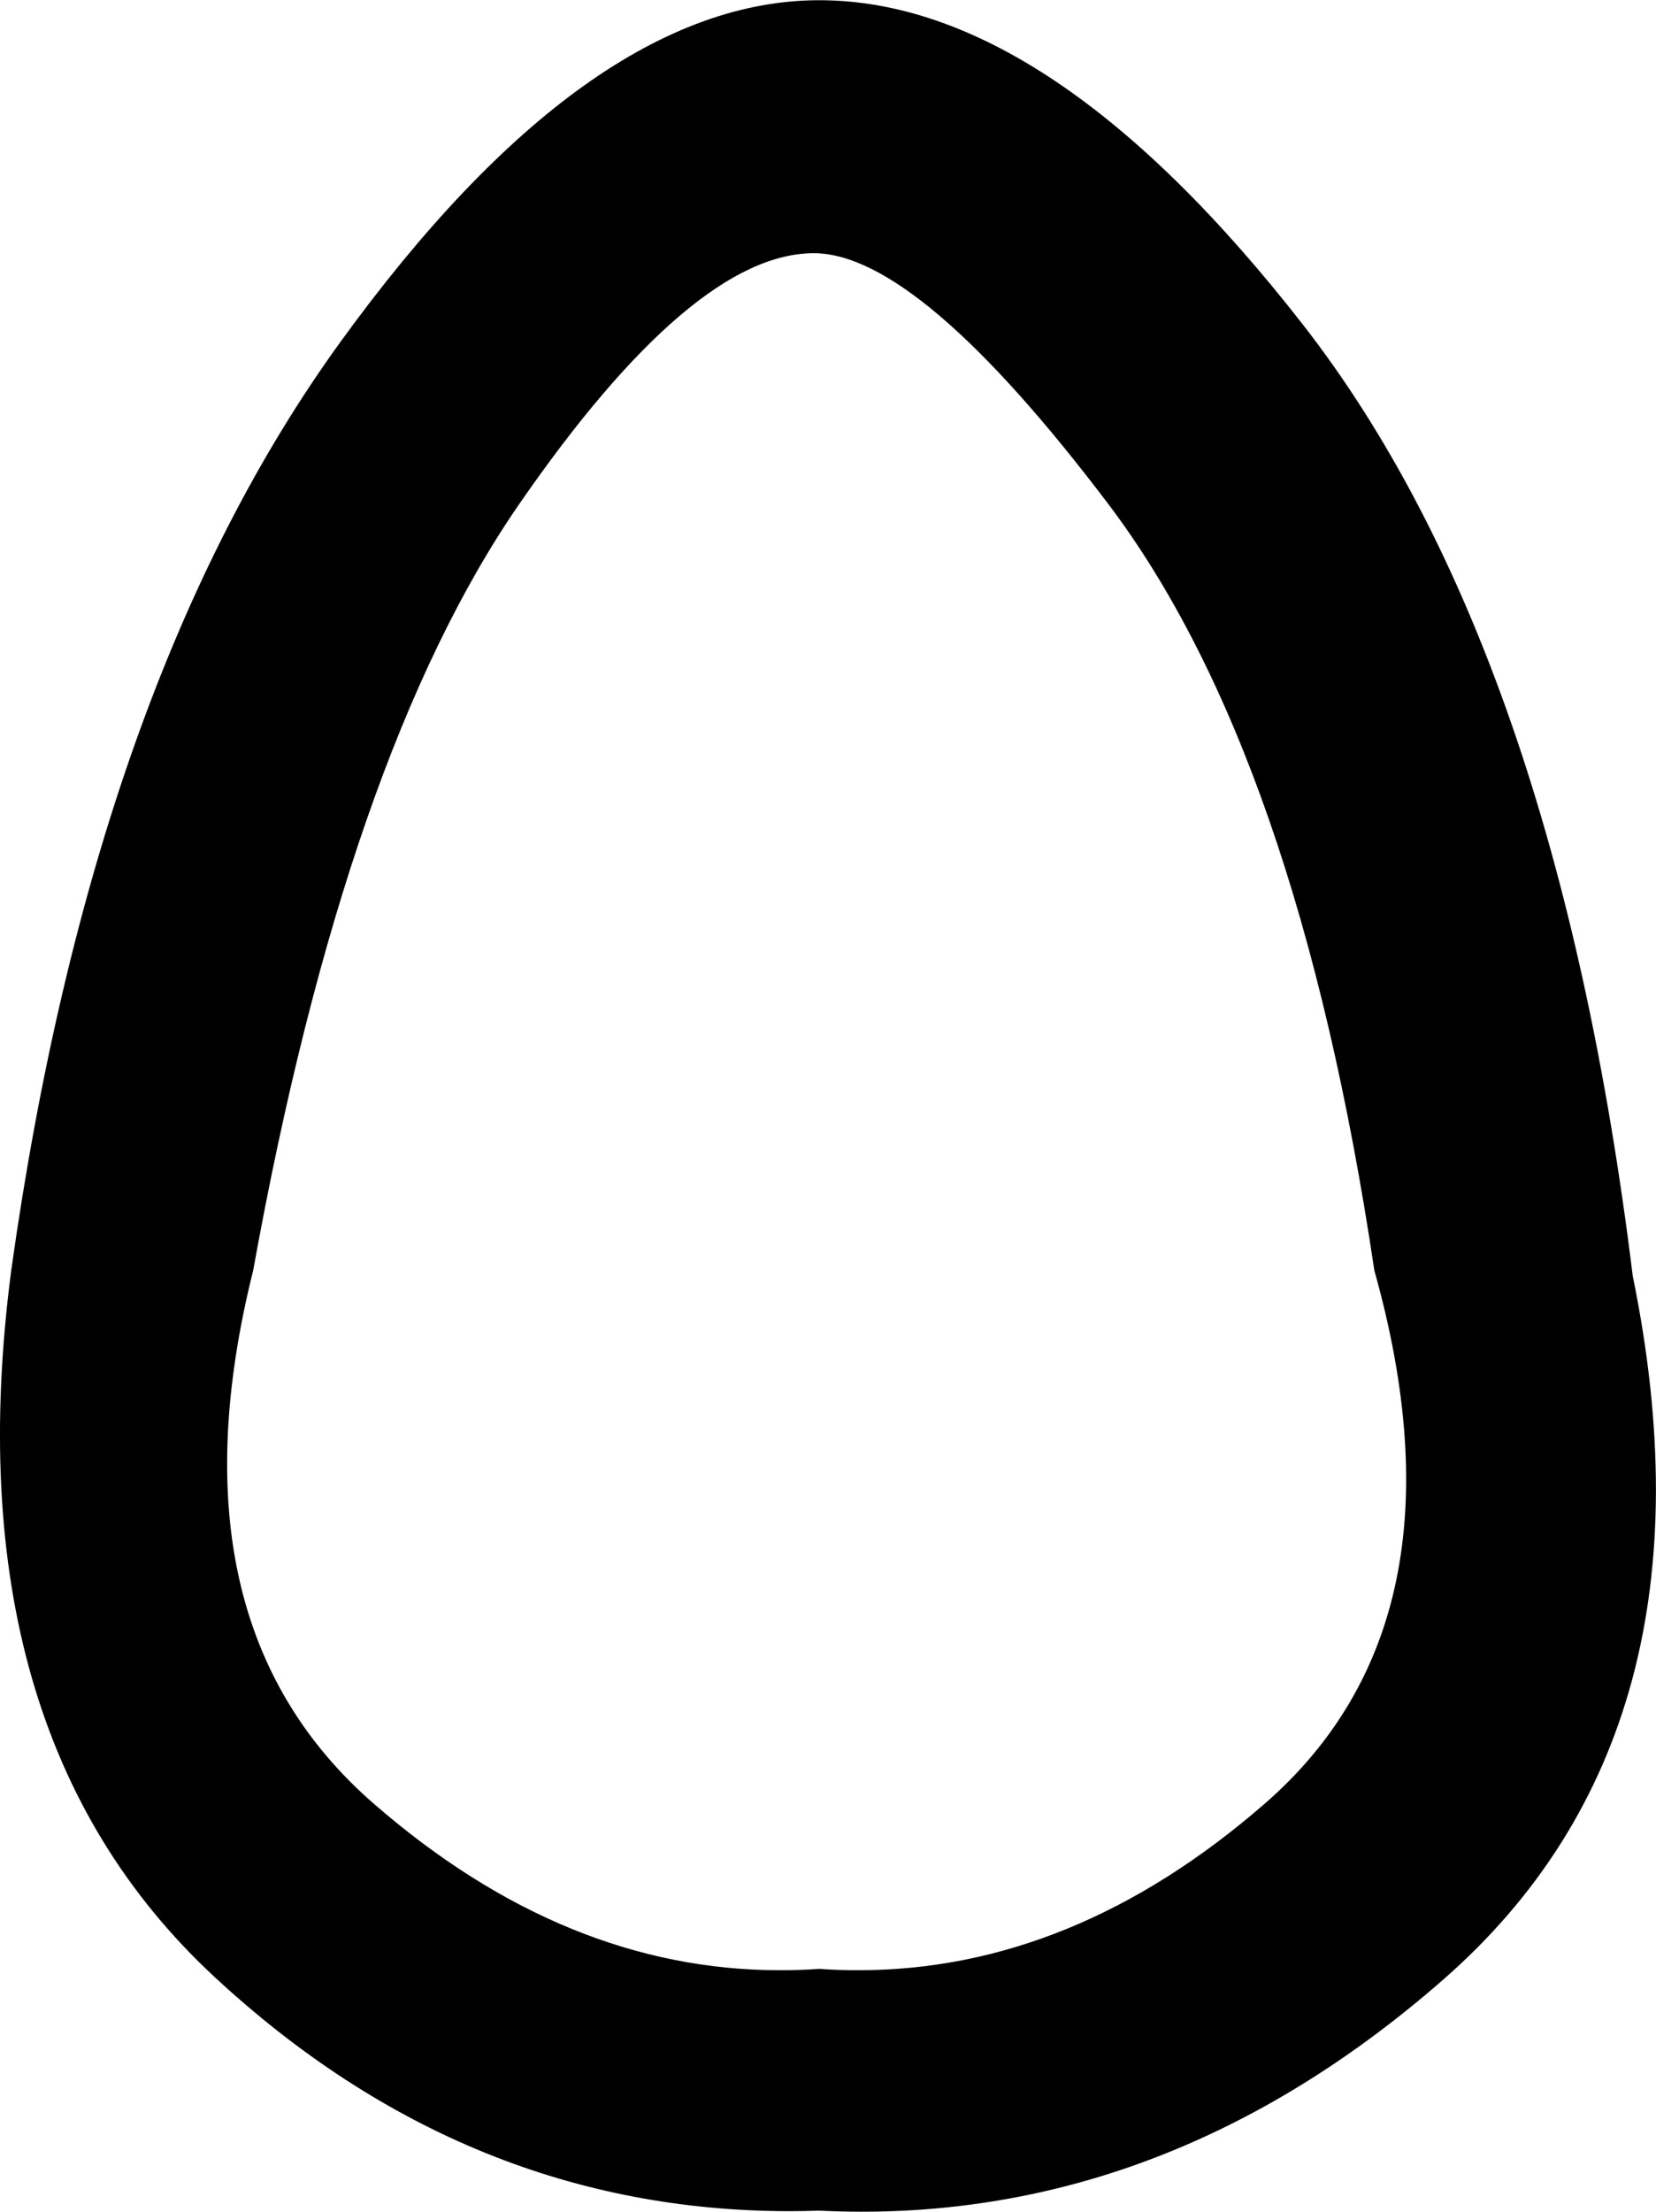
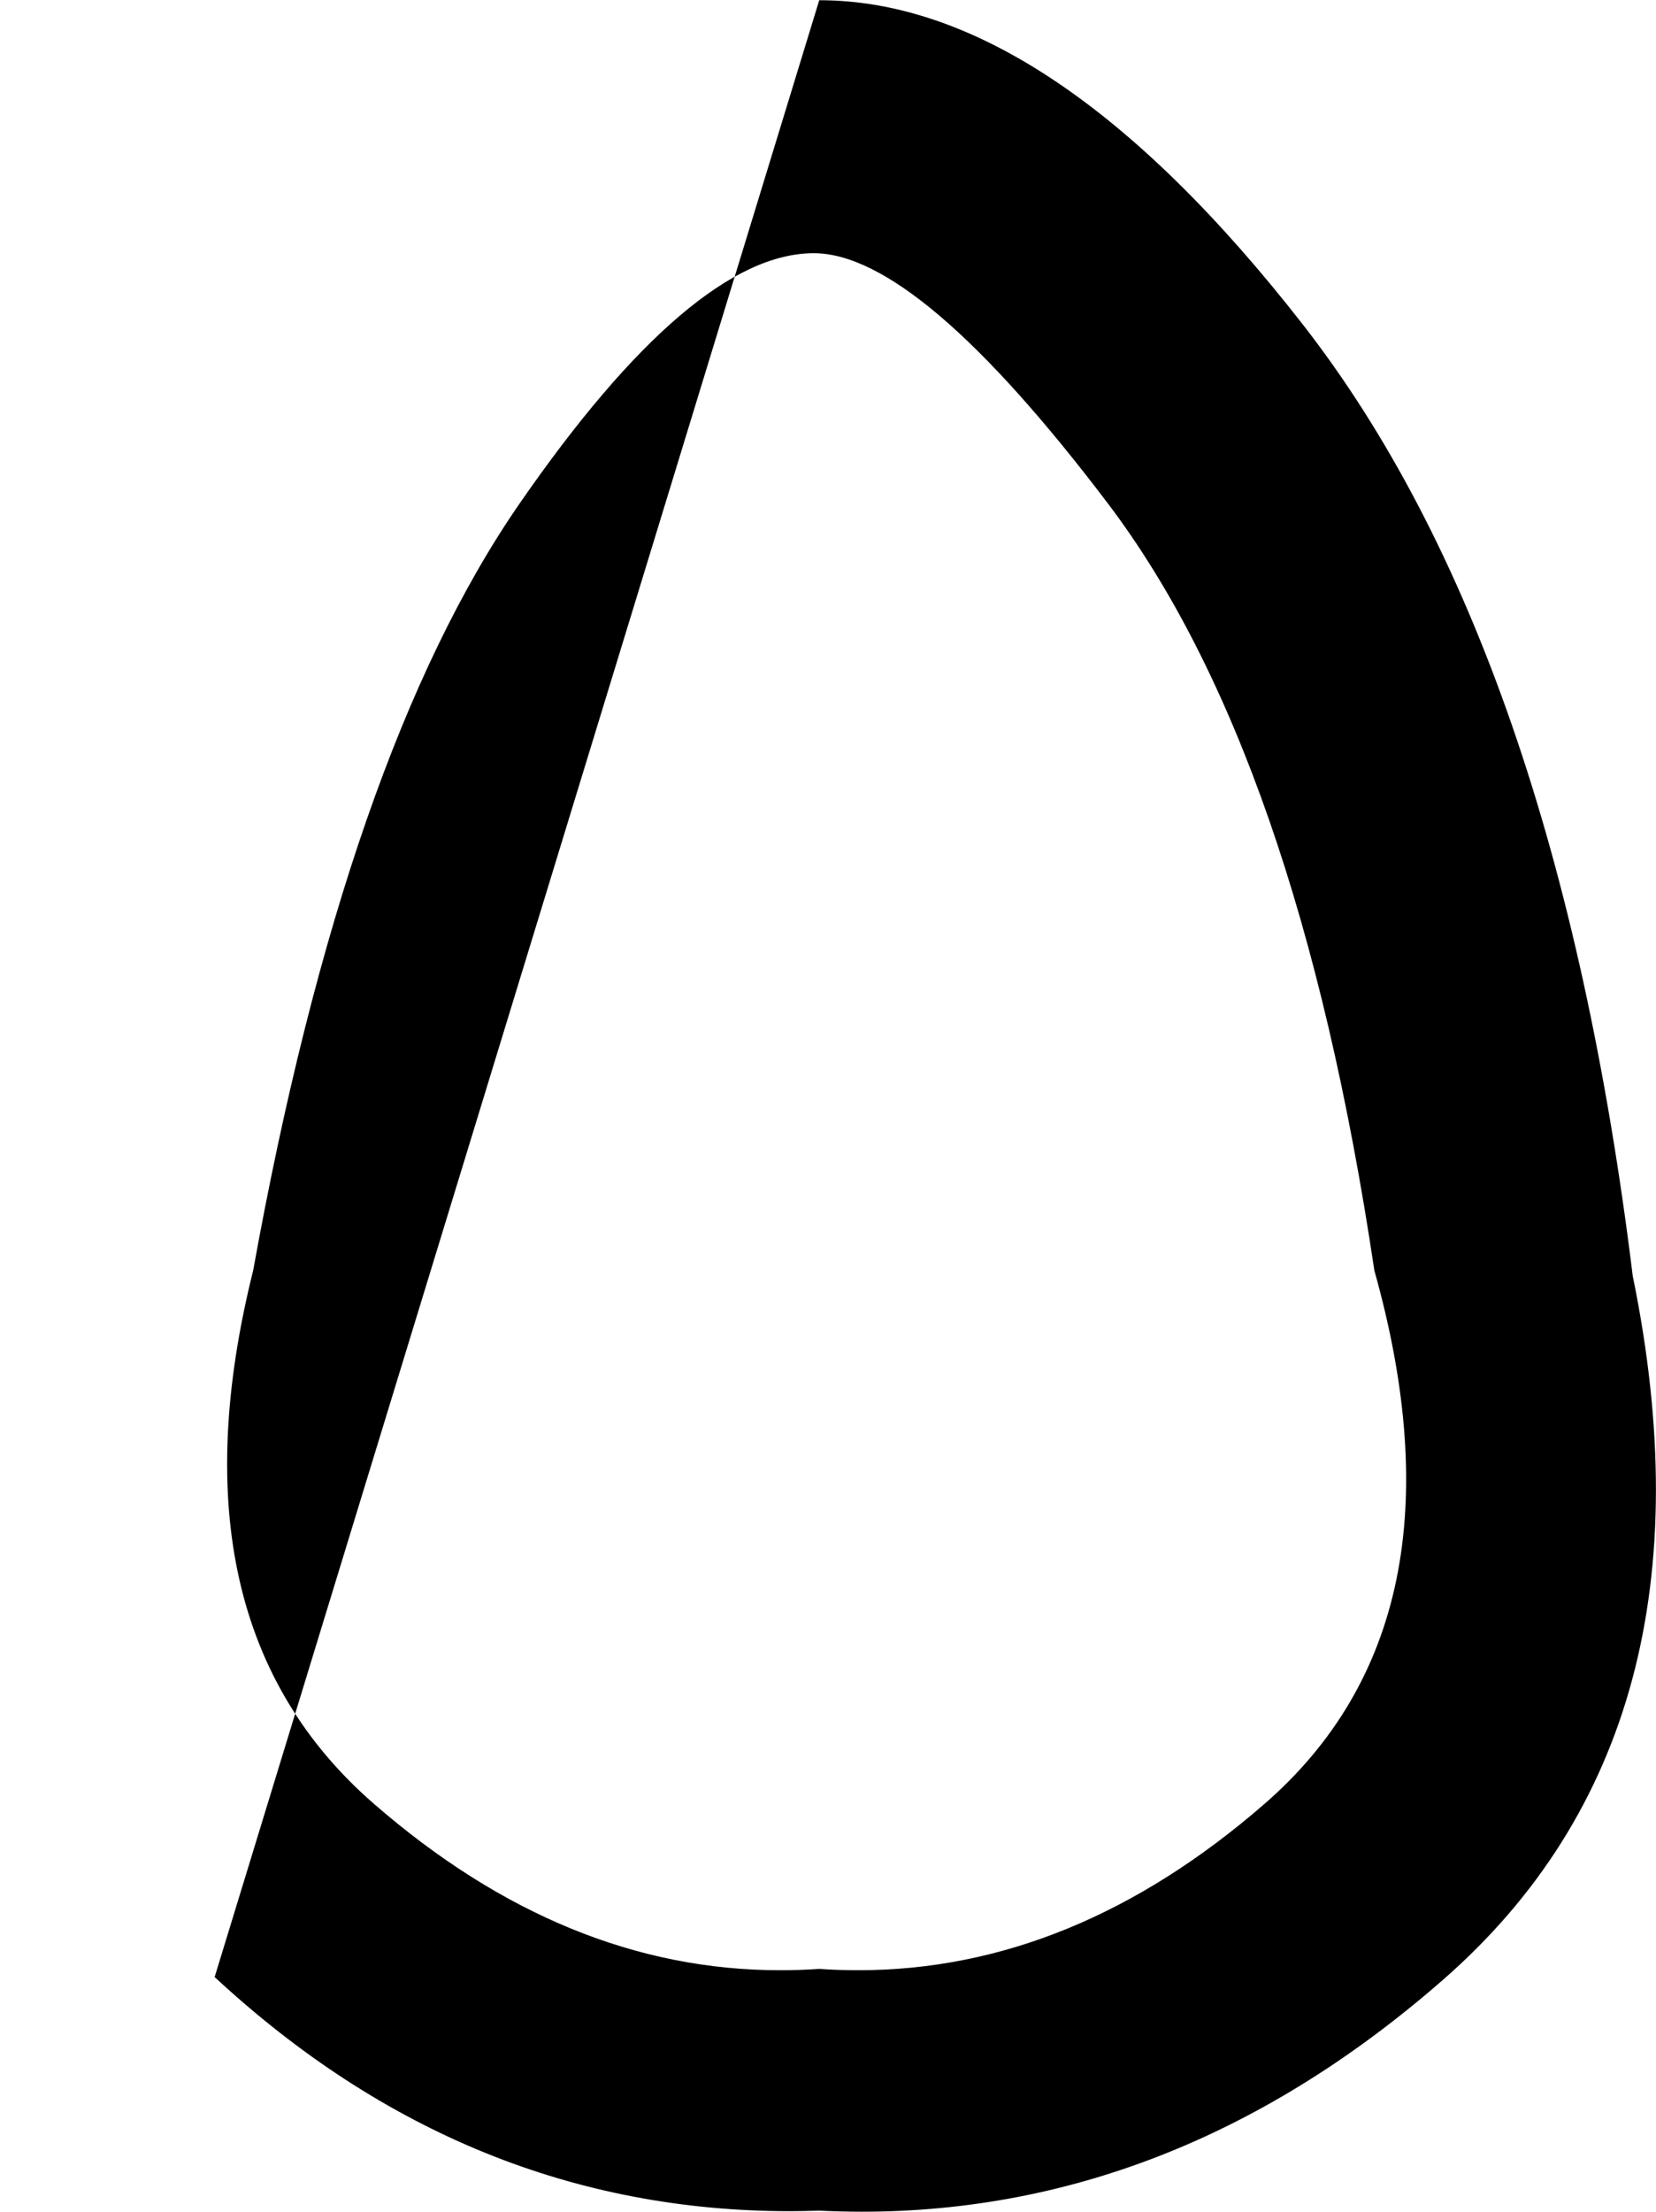
<svg xmlns="http://www.w3.org/2000/svg" id="a" data-name="Ebene 1" width="4.368mm" height="5.832mm" viewBox="0 0 12.383 16.53">
-   <path d="M6.085,1.891c-.603,0-1.336,.623-2.199,1.87-.863,1.247-1.528,3.158-1.993,5.734-.438,1.754-.137,3.083,.904,3.987,.954,.829,1.966,1.243,3.036,1.243,.097,0,.195-.003,.293-.01,.098,.007,.196,.01,.293,.01,1.07,0,2.082-.414,3.036-1.243,1.041-.904,1.315-2.233,.822-3.987-.384-2.576-1.048-4.487-1.993-5.734-.945-1.247-1.678-1.87-2.199-1.87Zm.041-1.891c1.151,0,2.356,.808,3.617,2.425,1.26,1.617,2.082,3.987,2.466,7.11,.466,2.274-.007,4.028-1.418,5.261-1.323,1.156-2.772,1.734-4.348,1.734-.105,0-.211-.003-.317-.008-.073,.002-.146,.004-.218,.004-1.61,0-3.044-.583-4.303-1.75C.29,13.557-.217,11.796,.084,9.494,.495,6.562,1.317,4.247,2.55,2.548,3.783,.849,4.975,0,6.126,0Z" />
+   <path d="M6.085,1.891c-.603,0-1.336,.623-2.199,1.87-.863,1.247-1.528,3.158-1.993,5.734-.438,1.754-.137,3.083,.904,3.987,.954,.829,1.966,1.243,3.036,1.243,.097,0,.195-.003,.293-.01,.098,.007,.196,.01,.293,.01,1.07,0,2.082-.414,3.036-1.243,1.041-.904,1.315-2.233,.822-3.987-.384-2.576-1.048-4.487-1.993-5.734-.945-1.247-1.678-1.87-2.199-1.87Zm.041-1.891c1.151,0,2.356,.808,3.617,2.425,1.26,1.617,2.082,3.987,2.466,7.11,.466,2.274-.007,4.028-1.418,5.261-1.323,1.156-2.772,1.734-4.348,1.734-.105,0-.211-.003-.317-.008-.073,.002-.146,.004-.218,.004-1.61,0-3.044-.583-4.303-1.75Z" />
</svg>